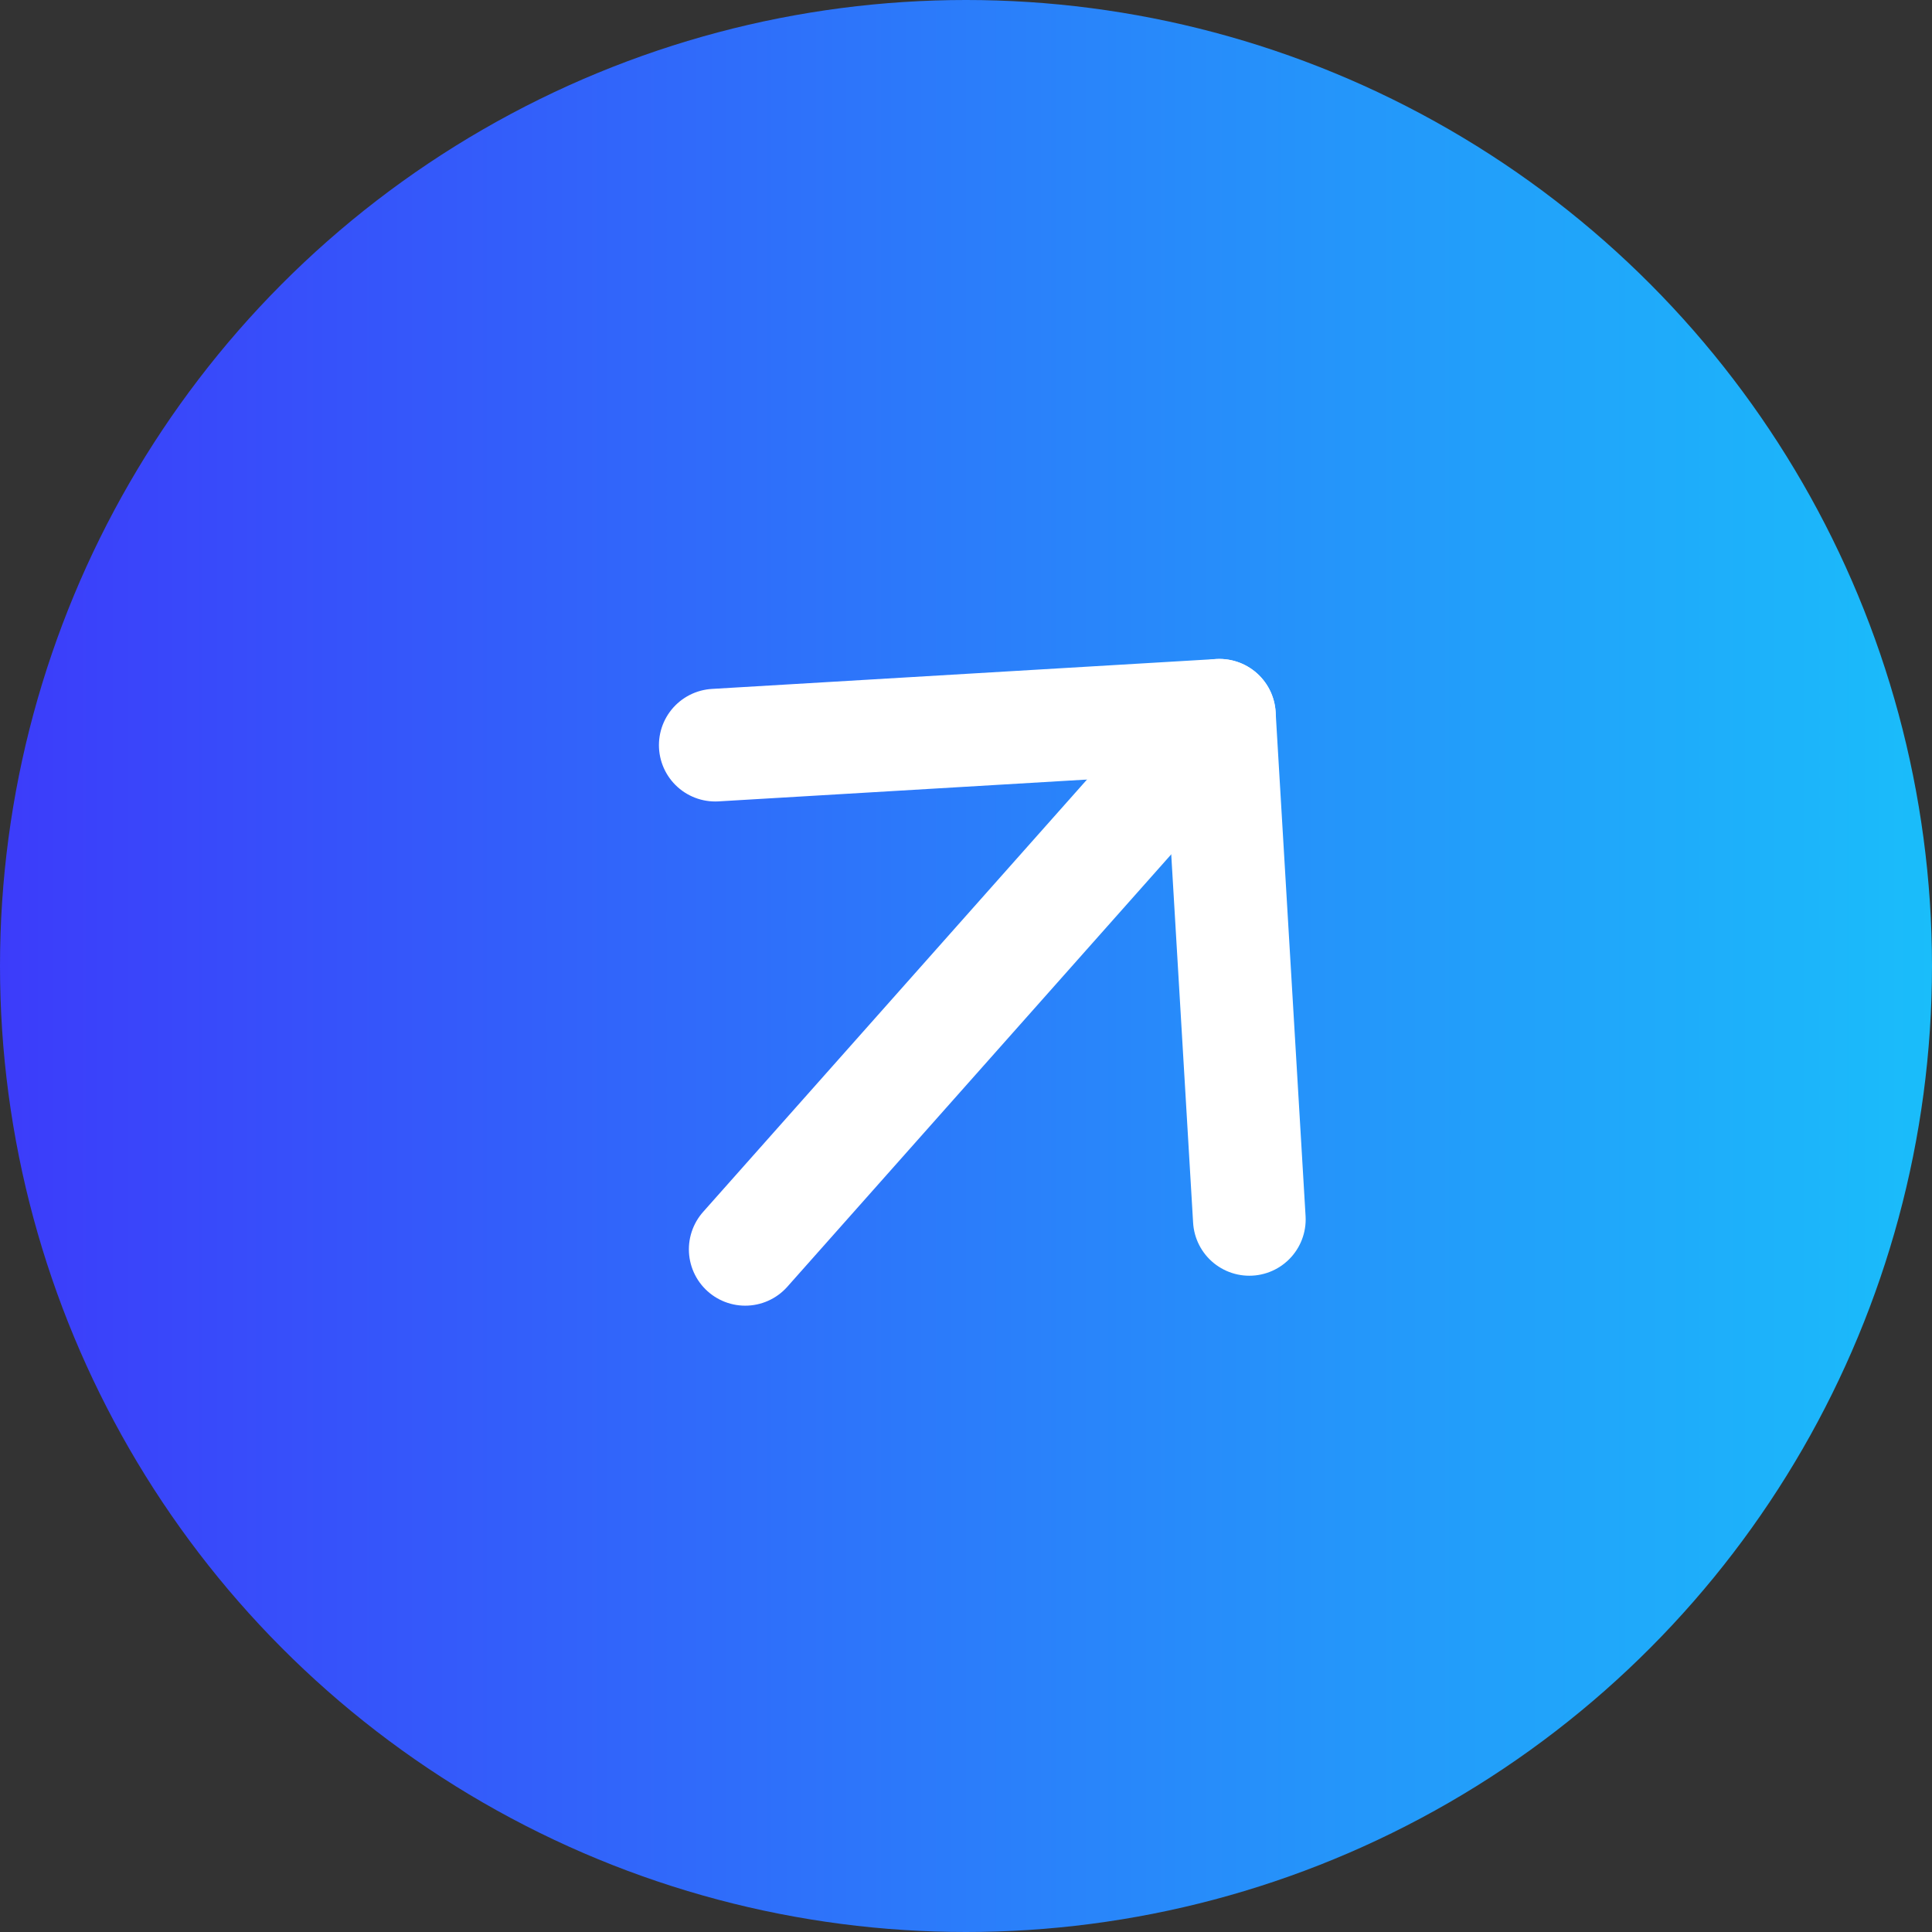
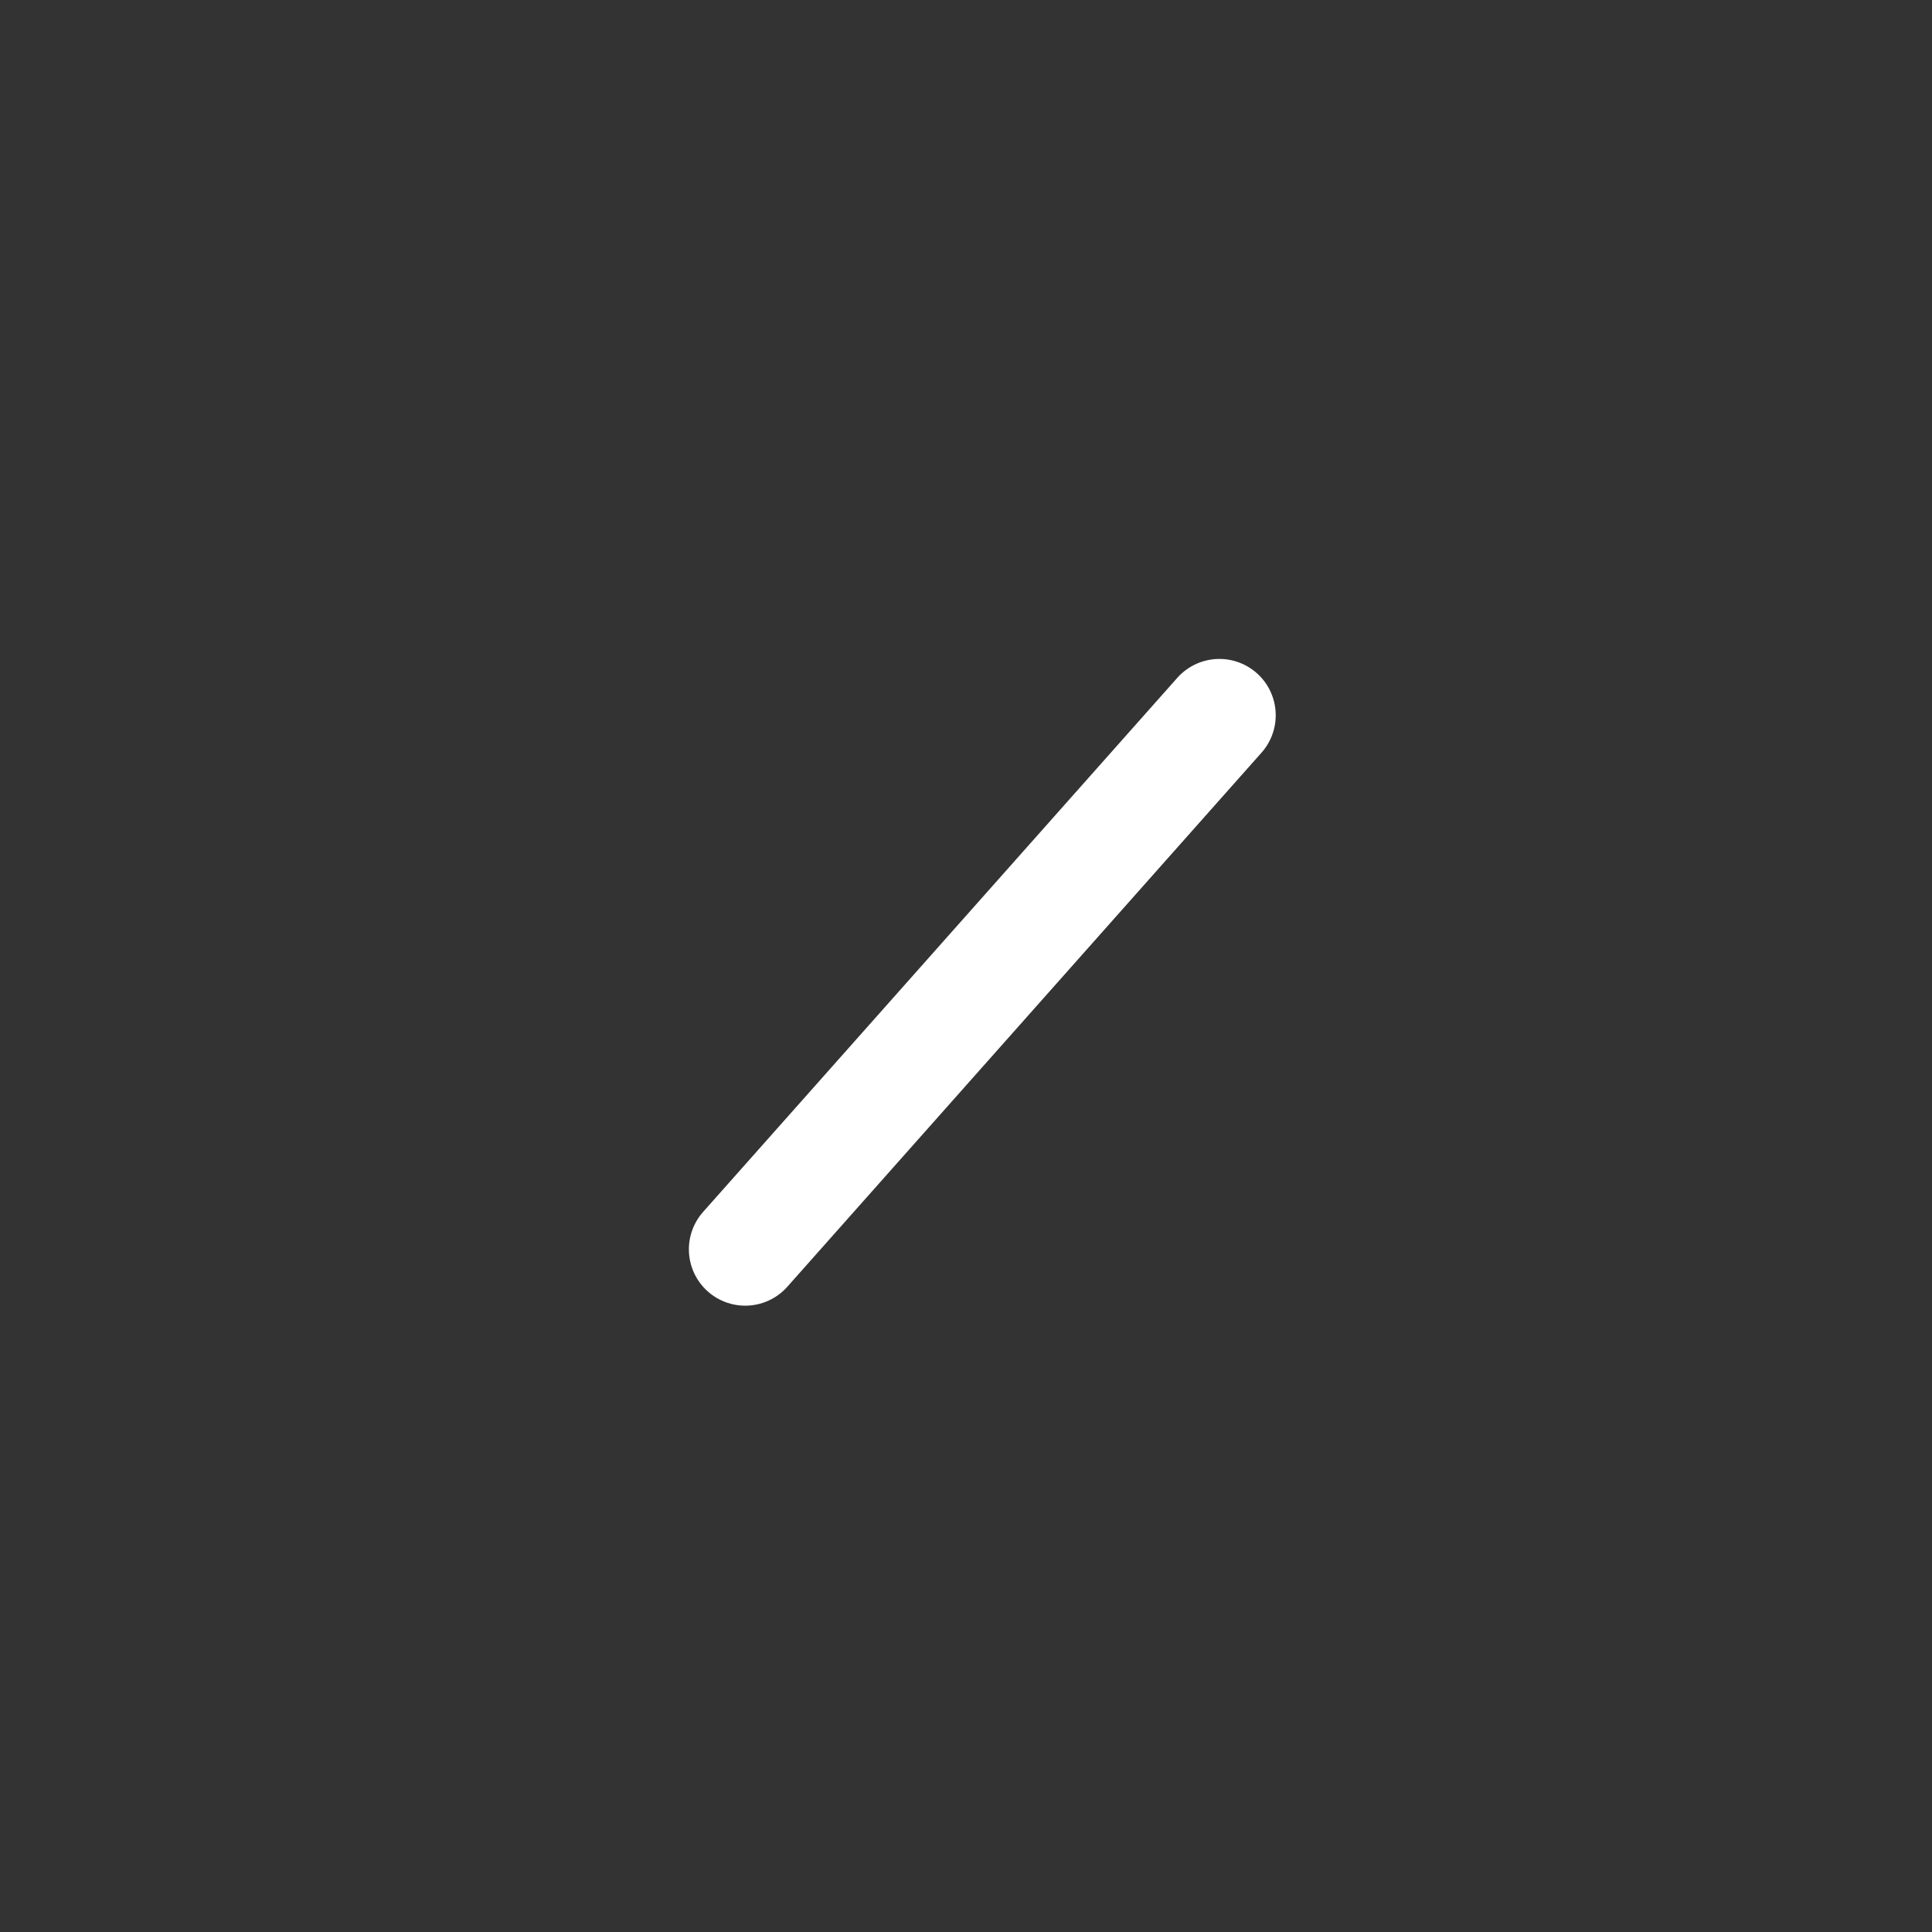
<svg xmlns="http://www.w3.org/2000/svg" width="32" height="32" viewBox="0 0 32 32" fill="none">
  <rect x="0" y="0" width="32" height="32" fill="#333333" stroke="none" />
-   <circle cx="16" cy="16" r="16" fill="url(#paint0_linear_284_171)" />
  <path d="M12.343 20.693L20.197 11.847" stroke="white" stroke-width="1.866" stroke-linecap="round" stroke-linejoin="round" />
-   <path d="M20.693 20.197L20.197 11.847L11.847 12.342" stroke="white" stroke-width="1.866" stroke-linecap="round" stroke-linejoin="round" />
  <defs>
    <linearGradient id="paint0_linear_284_171" x1="2.38419e-07" y1="16" x2="32" y2="16" gradientUnits="userSpaceOnUse">
      <stop stop-color="#3C3CFA" />
      <stop offset="1" stop-color="#1ABDFA" />
    </linearGradient>
  </defs>
</svg>